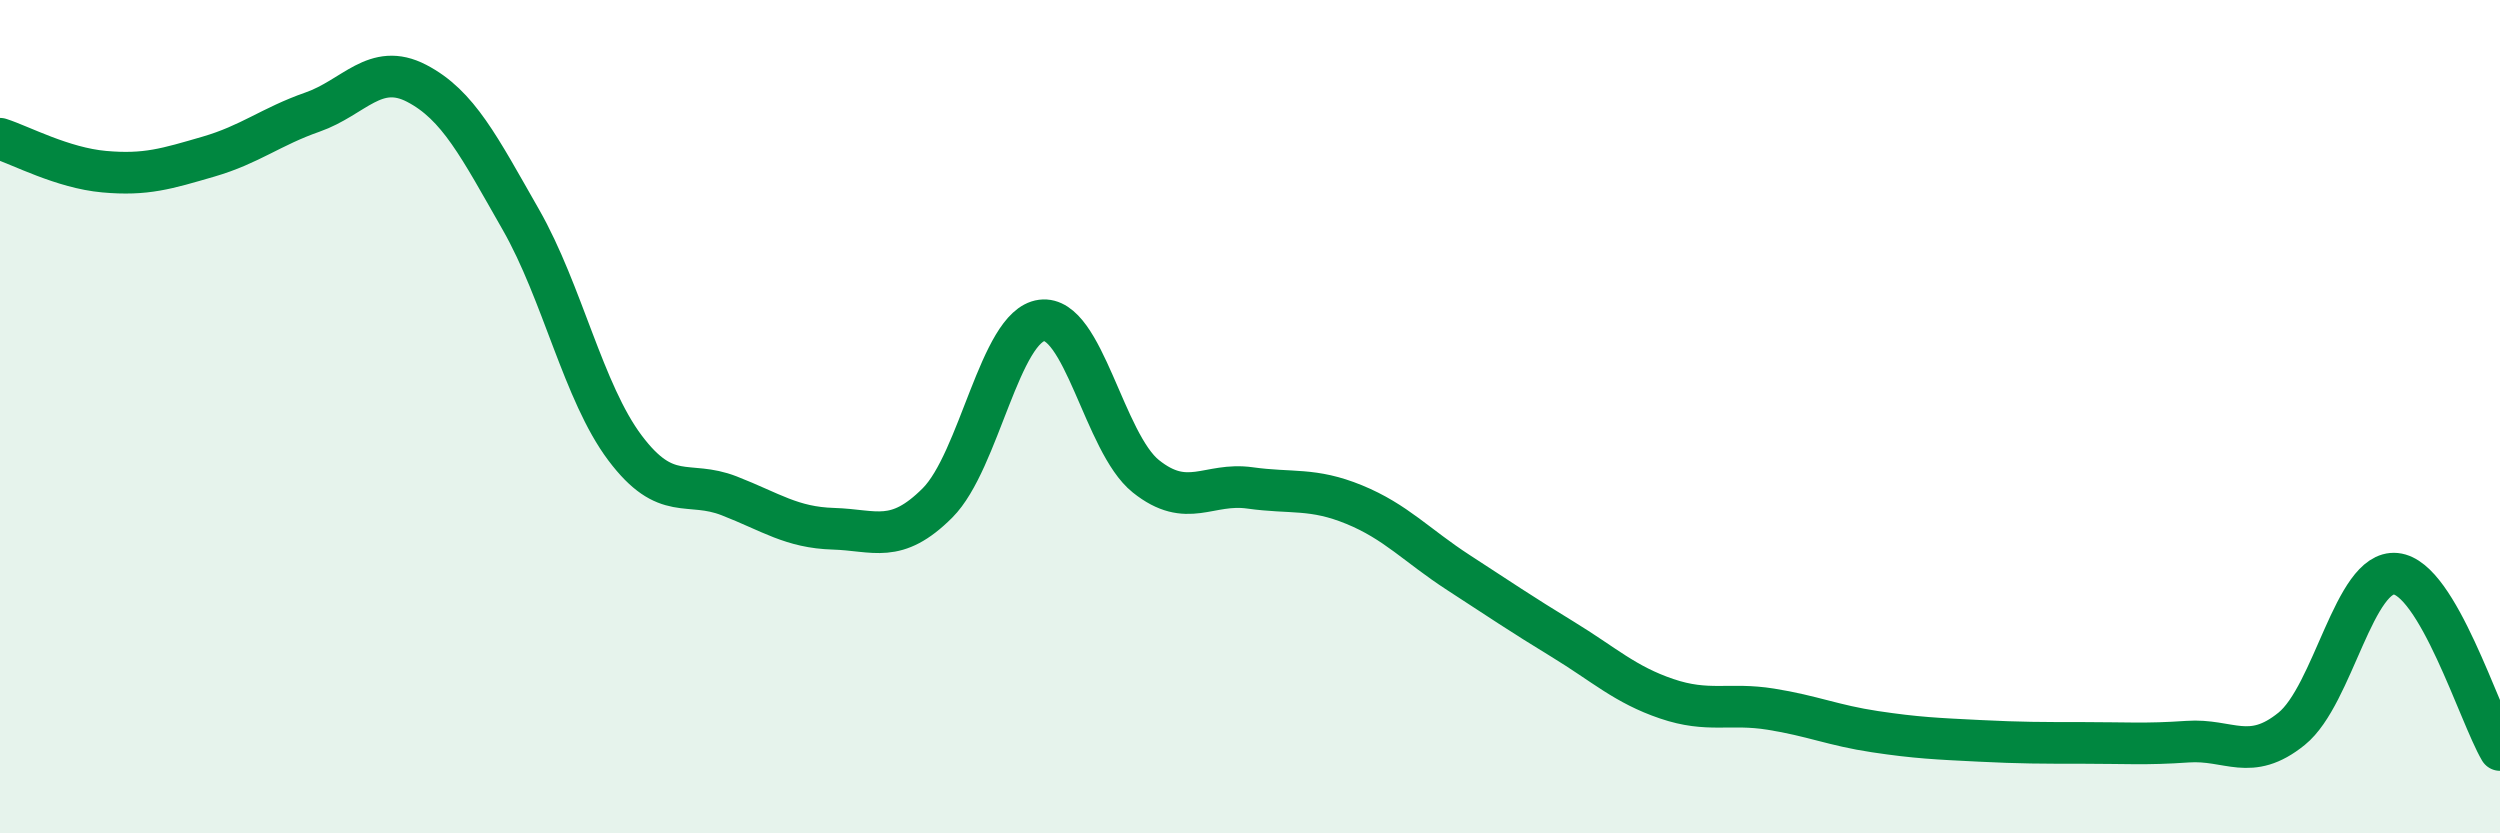
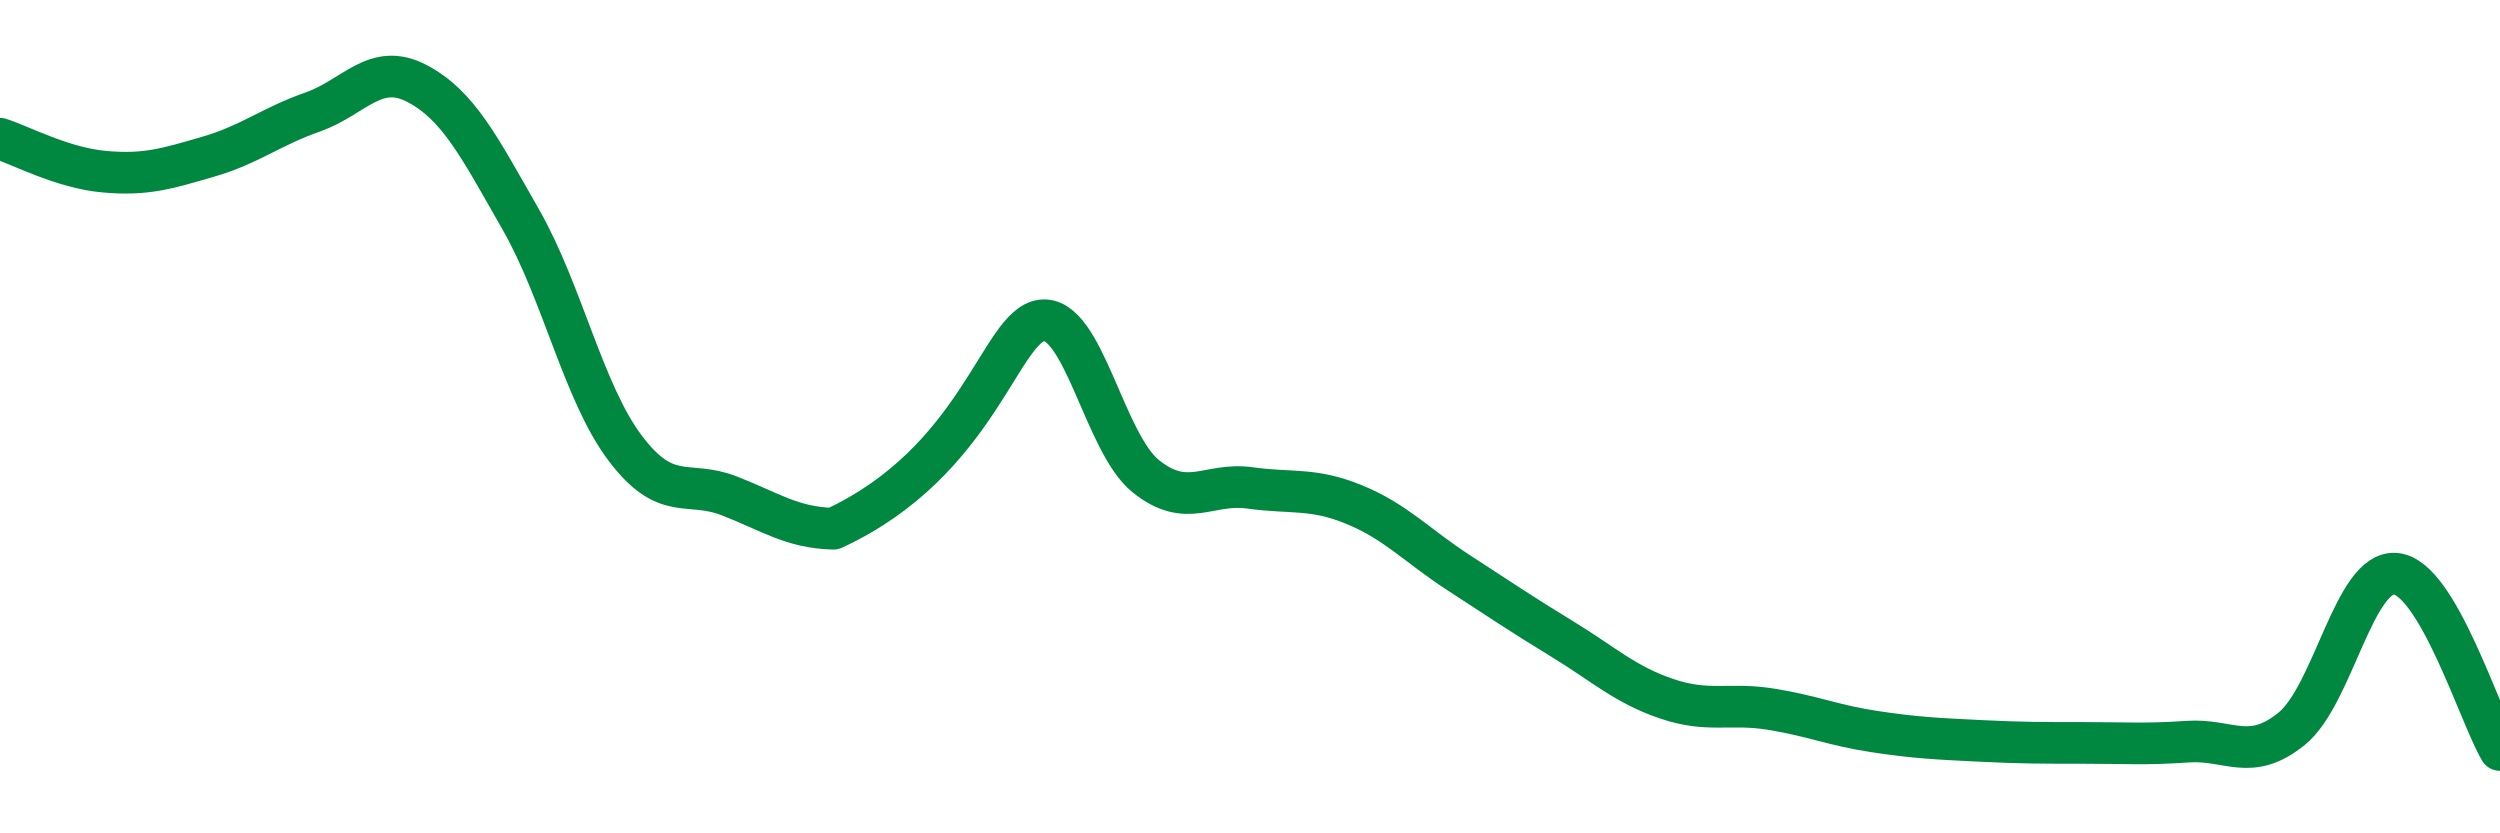
<svg xmlns="http://www.w3.org/2000/svg" width="60" height="20" viewBox="0 0 60 20">
-   <path d="M 0,3.33 C 0.5,3.49 1.5,4.03 2.5,4.12 C 3.5,4.21 4,4.05 5,3.76 C 6,3.47 6.5,3.04 7.5,2.69 C 8.5,2.34 9,1.48 10,2 C 11,2.52 11.5,3.52 12.5,5.27 C 13.5,7.02 14,9.42 15,10.75 C 16,12.08 16.5,11.51 17.5,11.9 C 18.5,12.29 19,12.66 20,12.69 C 21,12.72 21.5,13.07 22.5,12.07 C 23.5,11.07 24,7.82 25,7.69 C 26,7.56 26.5,10.63 27.5,11.43 C 28.5,12.23 29,11.57 30,11.71 C 31,11.85 31.5,11.7 32.5,12.11 C 33.5,12.52 34,13.09 35,13.74 C 36,14.39 36.5,14.73 37.5,15.34 C 38.5,15.95 39,16.43 40,16.77 C 41,17.11 41.5,16.86 42.5,17.02 C 43.5,17.18 44,17.41 45,17.56 C 46,17.71 46.5,17.73 47.5,17.78 C 48.5,17.83 49,17.83 50,17.83 C 51,17.83 51.5,17.87 52.5,17.8 C 53.5,17.73 54,18.3 55,17.49 C 56,16.68 56.5,13.67 57.5,13.77 C 58.5,13.87 59.5,17.15 60,18L60 20L0 20Z" fill="#008740" opacity="0.1" stroke-linecap="round" stroke-linejoin="round" />
-   <path d="M 0,3.33 C 0.5,3.49 1.5,4.03 2.5,4.12 C 3.5,4.21 4,4.05 5,3.76 C 6,3.47 6.5,3.04 7.5,2.69 C 8.5,2.34 9,1.48 10,2 C 11,2.52 11.5,3.52 12.5,5.27 C 13.5,7.02 14,9.42 15,10.75 C 16,12.08 16.5,11.51 17.5,11.9 C 18.5,12.29 19,12.66 20,12.69 C 21,12.72 21.5,13.07 22.5,12.07 C 23.5,11.07 24,7.82 25,7.69 C 26,7.56 26.5,10.63 27.5,11.43 C 28.5,12.23 29,11.57 30,11.71 C 31,11.85 31.5,11.7 32.5,12.11 C 33.5,12.52 34,13.09 35,13.74 C 36,14.39 36.5,14.73 37.5,15.34 C 38.5,15.95 39,16.43 40,16.77 C 41,17.11 41.5,16.86 42.5,17.02 C 43.5,17.18 44,17.41 45,17.56 C 46,17.71 46.5,17.73 47.5,17.78 C 48.5,17.83 49,17.83 50,17.83 C 51,17.83 51.5,17.87 52.5,17.8 C 53.5,17.73 54,18.3 55,17.49 C 56,16.68 56.5,13.67 57.5,13.77 C 58.5,13.87 59.5,17.15 60,18" stroke="#008740" stroke-width="1" fill="none" stroke-linecap="round" stroke-linejoin="round" />
+   <path d="M 0,3.33 C 0.5,3.49 1.5,4.03 2.5,4.12 C 3.5,4.21 4,4.05 5,3.76 C 6,3.47 6.5,3.04 7.5,2.69 C 8.5,2.34 9,1.48 10,2 C 11,2.52 11.5,3.52 12.5,5.27 C 13.5,7.02 14,9.42 15,10.75 C 16,12.08 16.5,11.51 17.5,11.9 C 18.5,12.29 19,12.66 20,12.69 C 23.5,11.07 24,7.82 25,7.69 C 26,7.56 26.5,10.63 27.5,11.43 C 28.5,12.23 29,11.57 30,11.71 C 31,11.85 31.5,11.7 32.5,12.11 C 33.5,12.52 34,13.09 35,13.74 C 36,14.39 36.5,14.73 37.5,15.34 C 38.5,15.95 39,16.43 40,16.77 C 41,17.11 41.5,16.86 42.5,17.02 C 43.5,17.18 44,17.41 45,17.56 C 46,17.71 46.5,17.73 47.5,17.78 C 48.5,17.83 49,17.83 50,17.83 C 51,17.83 51.5,17.87 52.5,17.8 C 53.5,17.73 54,18.3 55,17.49 C 56,16.68 56.5,13.67 57.5,13.77 C 58.5,13.87 59.5,17.15 60,18" stroke="#008740" stroke-width="1" fill="none" stroke-linecap="round" stroke-linejoin="round" />
</svg>